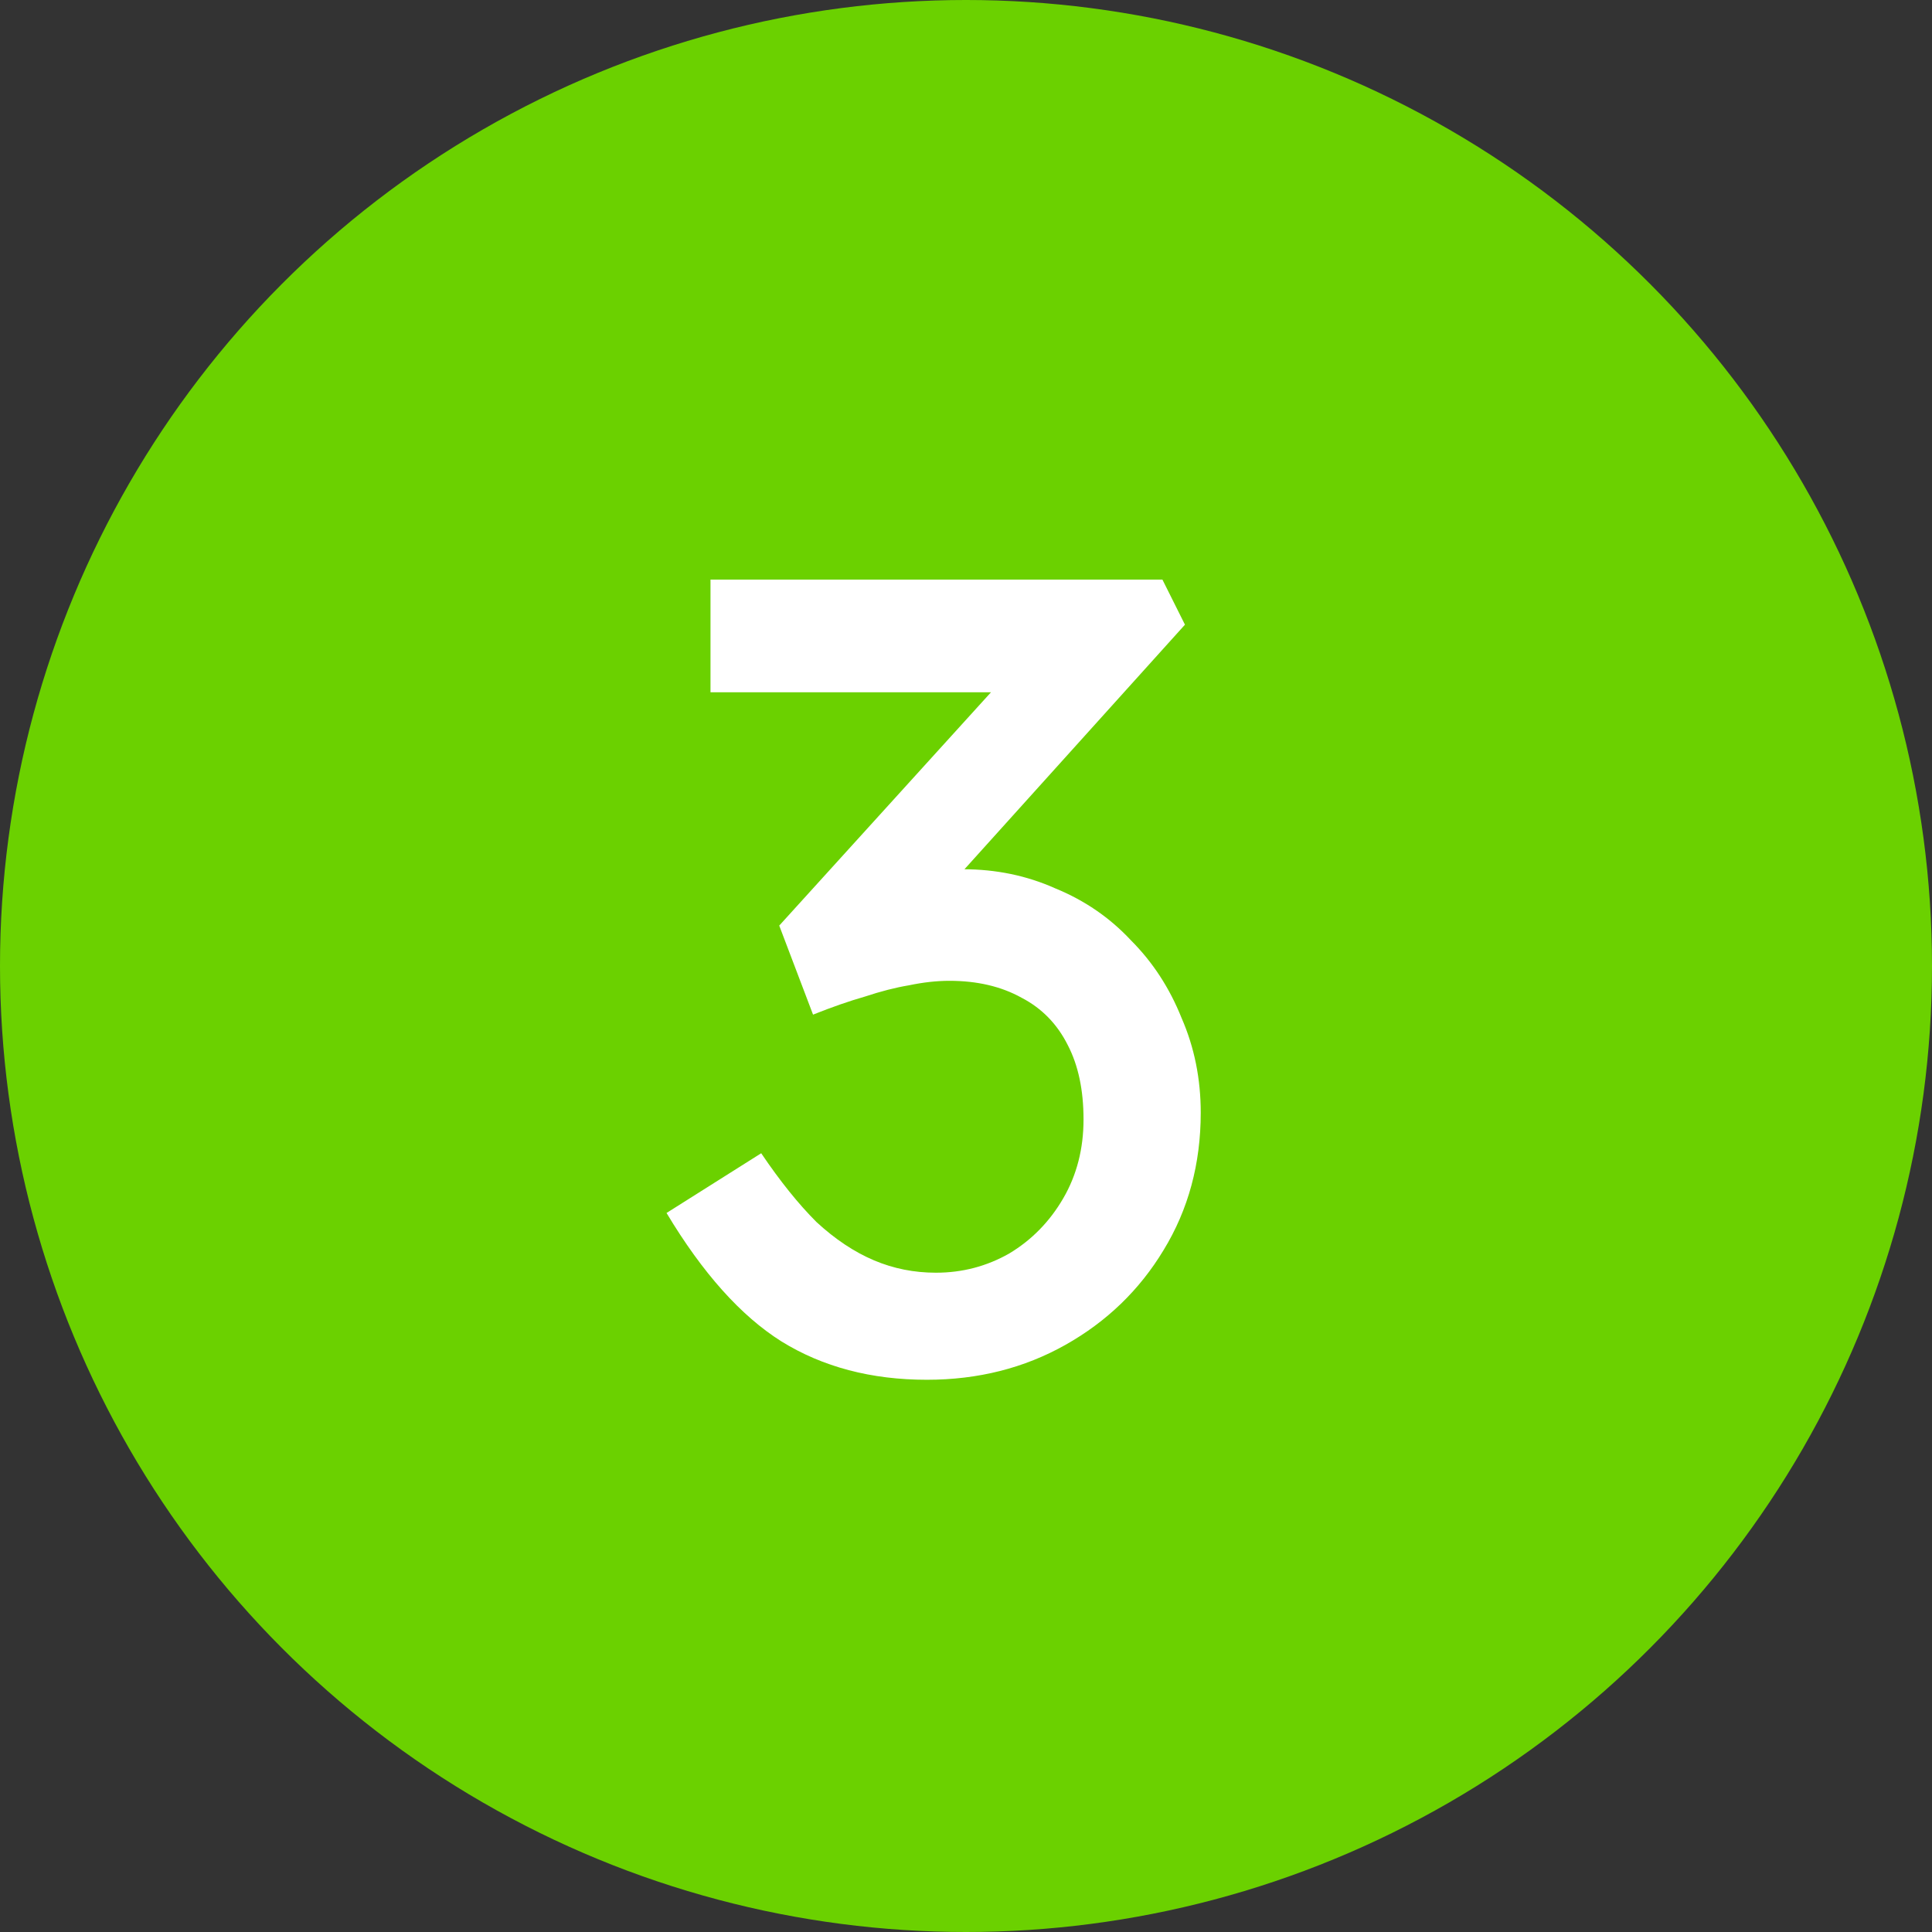
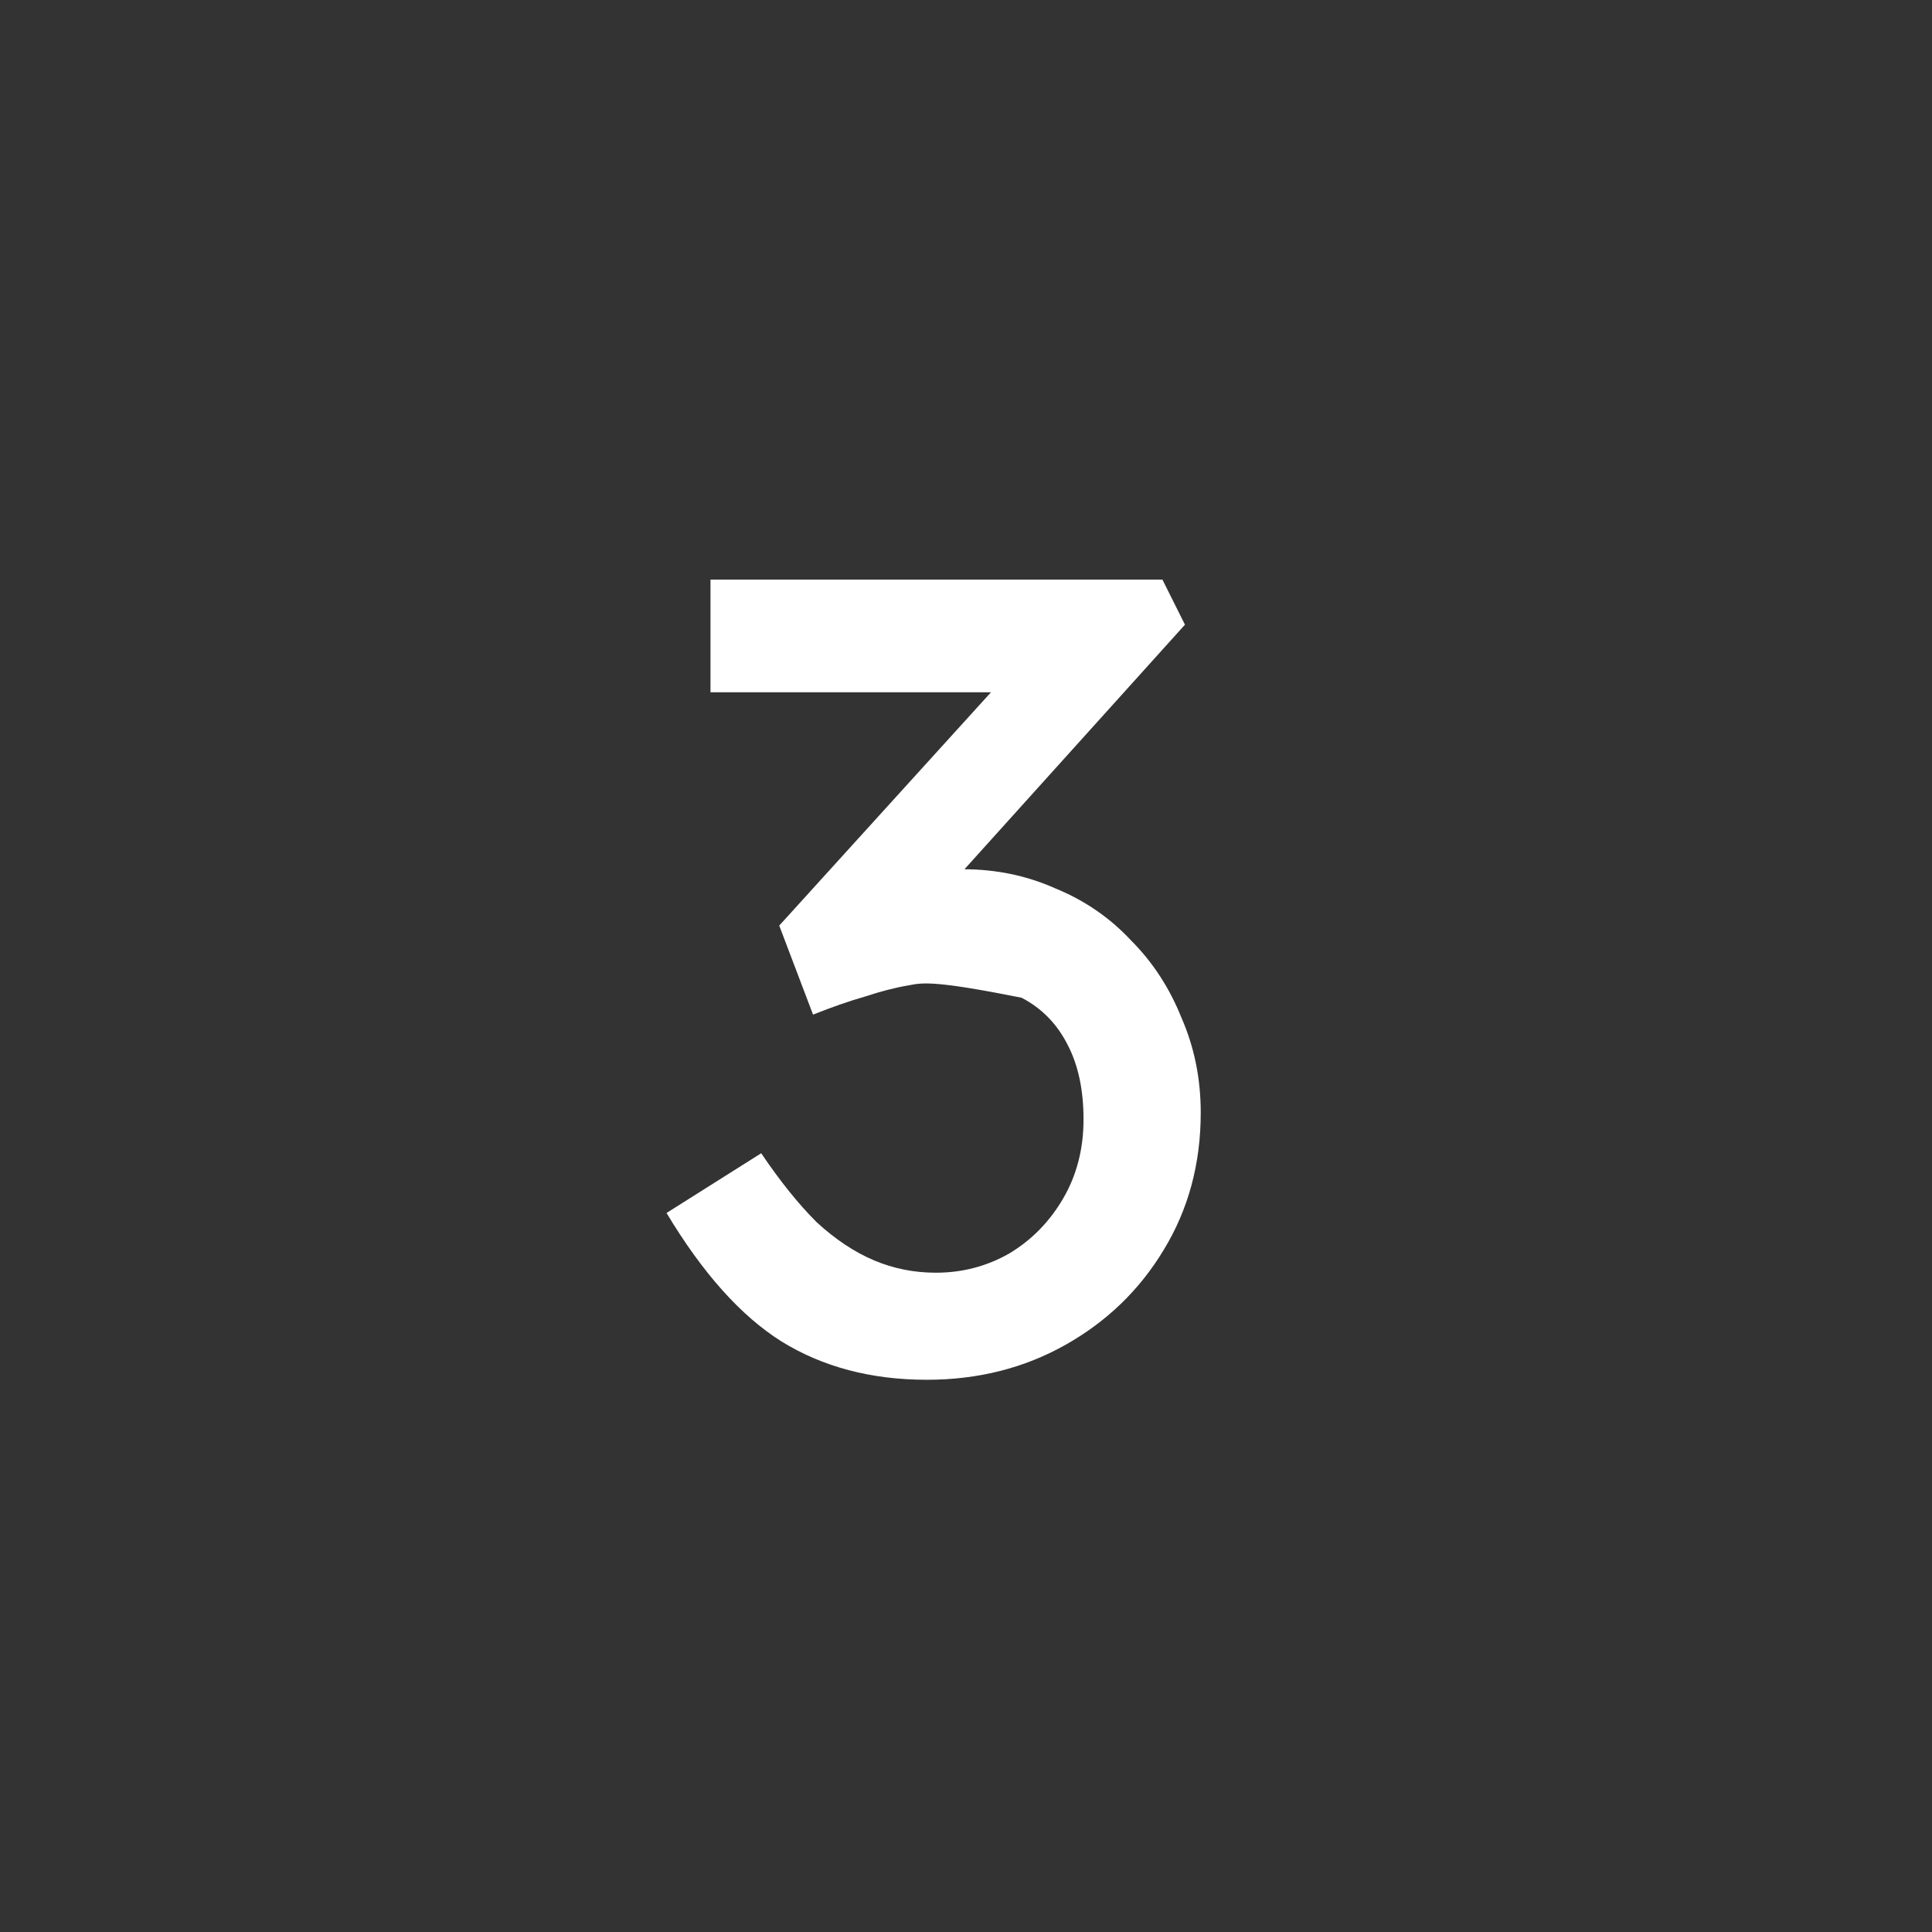
<svg xmlns="http://www.w3.org/2000/svg" width="24" height="24" viewBox="0 0 24 24" fill="none">
  <rect x="0" y="0" width="24" height="24" fill="#333333" stroke="none" />
-   <circle cx="12" cy="12" r="12" fill="#6BD100" />
-   <path d="M11.514 17.14C10.823 17.14 10.221 16.981 9.708 16.664C9.204 16.347 8.728 15.815 8.28 15.068L9.456 14.326C9.689 14.671 9.918 14.956 10.142 15.18C10.375 15.395 10.613 15.553 10.856 15.656C11.099 15.759 11.355 15.81 11.626 15.81C11.953 15.81 12.256 15.731 12.536 15.572C12.816 15.404 13.04 15.175 13.208 14.886C13.376 14.597 13.46 14.27 13.46 13.906C13.46 13.542 13.395 13.234 13.264 12.982C13.133 12.721 12.942 12.525 12.69 12.394C12.438 12.254 12.139 12.184 11.794 12.184C11.635 12.184 11.467 12.203 11.29 12.24C11.122 12.268 10.94 12.315 10.744 12.38C10.548 12.436 10.333 12.511 10.1 12.604L9.68 11.498L12.704 8.166L12.998 8.6H8.826V7.2H14.44L14.72 7.76L11.514 11.316L11.164 10.952C11.239 10.915 11.36 10.882 11.528 10.854C11.705 10.817 11.85 10.798 11.962 10.798C12.373 10.798 12.755 10.877 13.11 11.036C13.474 11.185 13.787 11.4 14.048 11.68C14.319 11.951 14.529 12.273 14.678 12.646C14.837 13.01 14.916 13.402 14.916 13.822C14.916 14.457 14.762 15.026 14.454 15.53C14.155 16.025 13.749 16.417 13.236 16.706C12.723 16.995 12.149 17.14 11.514 17.14Z" fill="white" />
+   <path d="M11.514 17.14C10.823 17.14 10.221 16.981 9.708 16.664C9.204 16.347 8.728 15.815 8.28 15.068L9.456 14.326C9.689 14.671 9.918 14.956 10.142 15.18C10.375 15.395 10.613 15.553 10.856 15.656C11.099 15.759 11.355 15.81 11.626 15.81C11.953 15.81 12.256 15.731 12.536 15.572C12.816 15.404 13.04 15.175 13.208 14.886C13.376 14.597 13.46 14.27 13.46 13.906C13.46 13.542 13.395 13.234 13.264 12.982C13.133 12.721 12.942 12.525 12.69 12.394C11.635 12.184 11.467 12.203 11.29 12.24C11.122 12.268 10.94 12.315 10.744 12.38C10.548 12.436 10.333 12.511 10.1 12.604L9.68 11.498L12.704 8.166L12.998 8.6H8.826V7.2H14.44L14.72 7.76L11.514 11.316L11.164 10.952C11.239 10.915 11.36 10.882 11.528 10.854C11.705 10.817 11.85 10.798 11.962 10.798C12.373 10.798 12.755 10.877 13.11 11.036C13.474 11.185 13.787 11.4 14.048 11.68C14.319 11.951 14.529 12.273 14.678 12.646C14.837 13.01 14.916 13.402 14.916 13.822C14.916 14.457 14.762 15.026 14.454 15.53C14.155 16.025 13.749 16.417 13.236 16.706C12.723 16.995 12.149 17.14 11.514 17.14Z" fill="white" />
</svg>